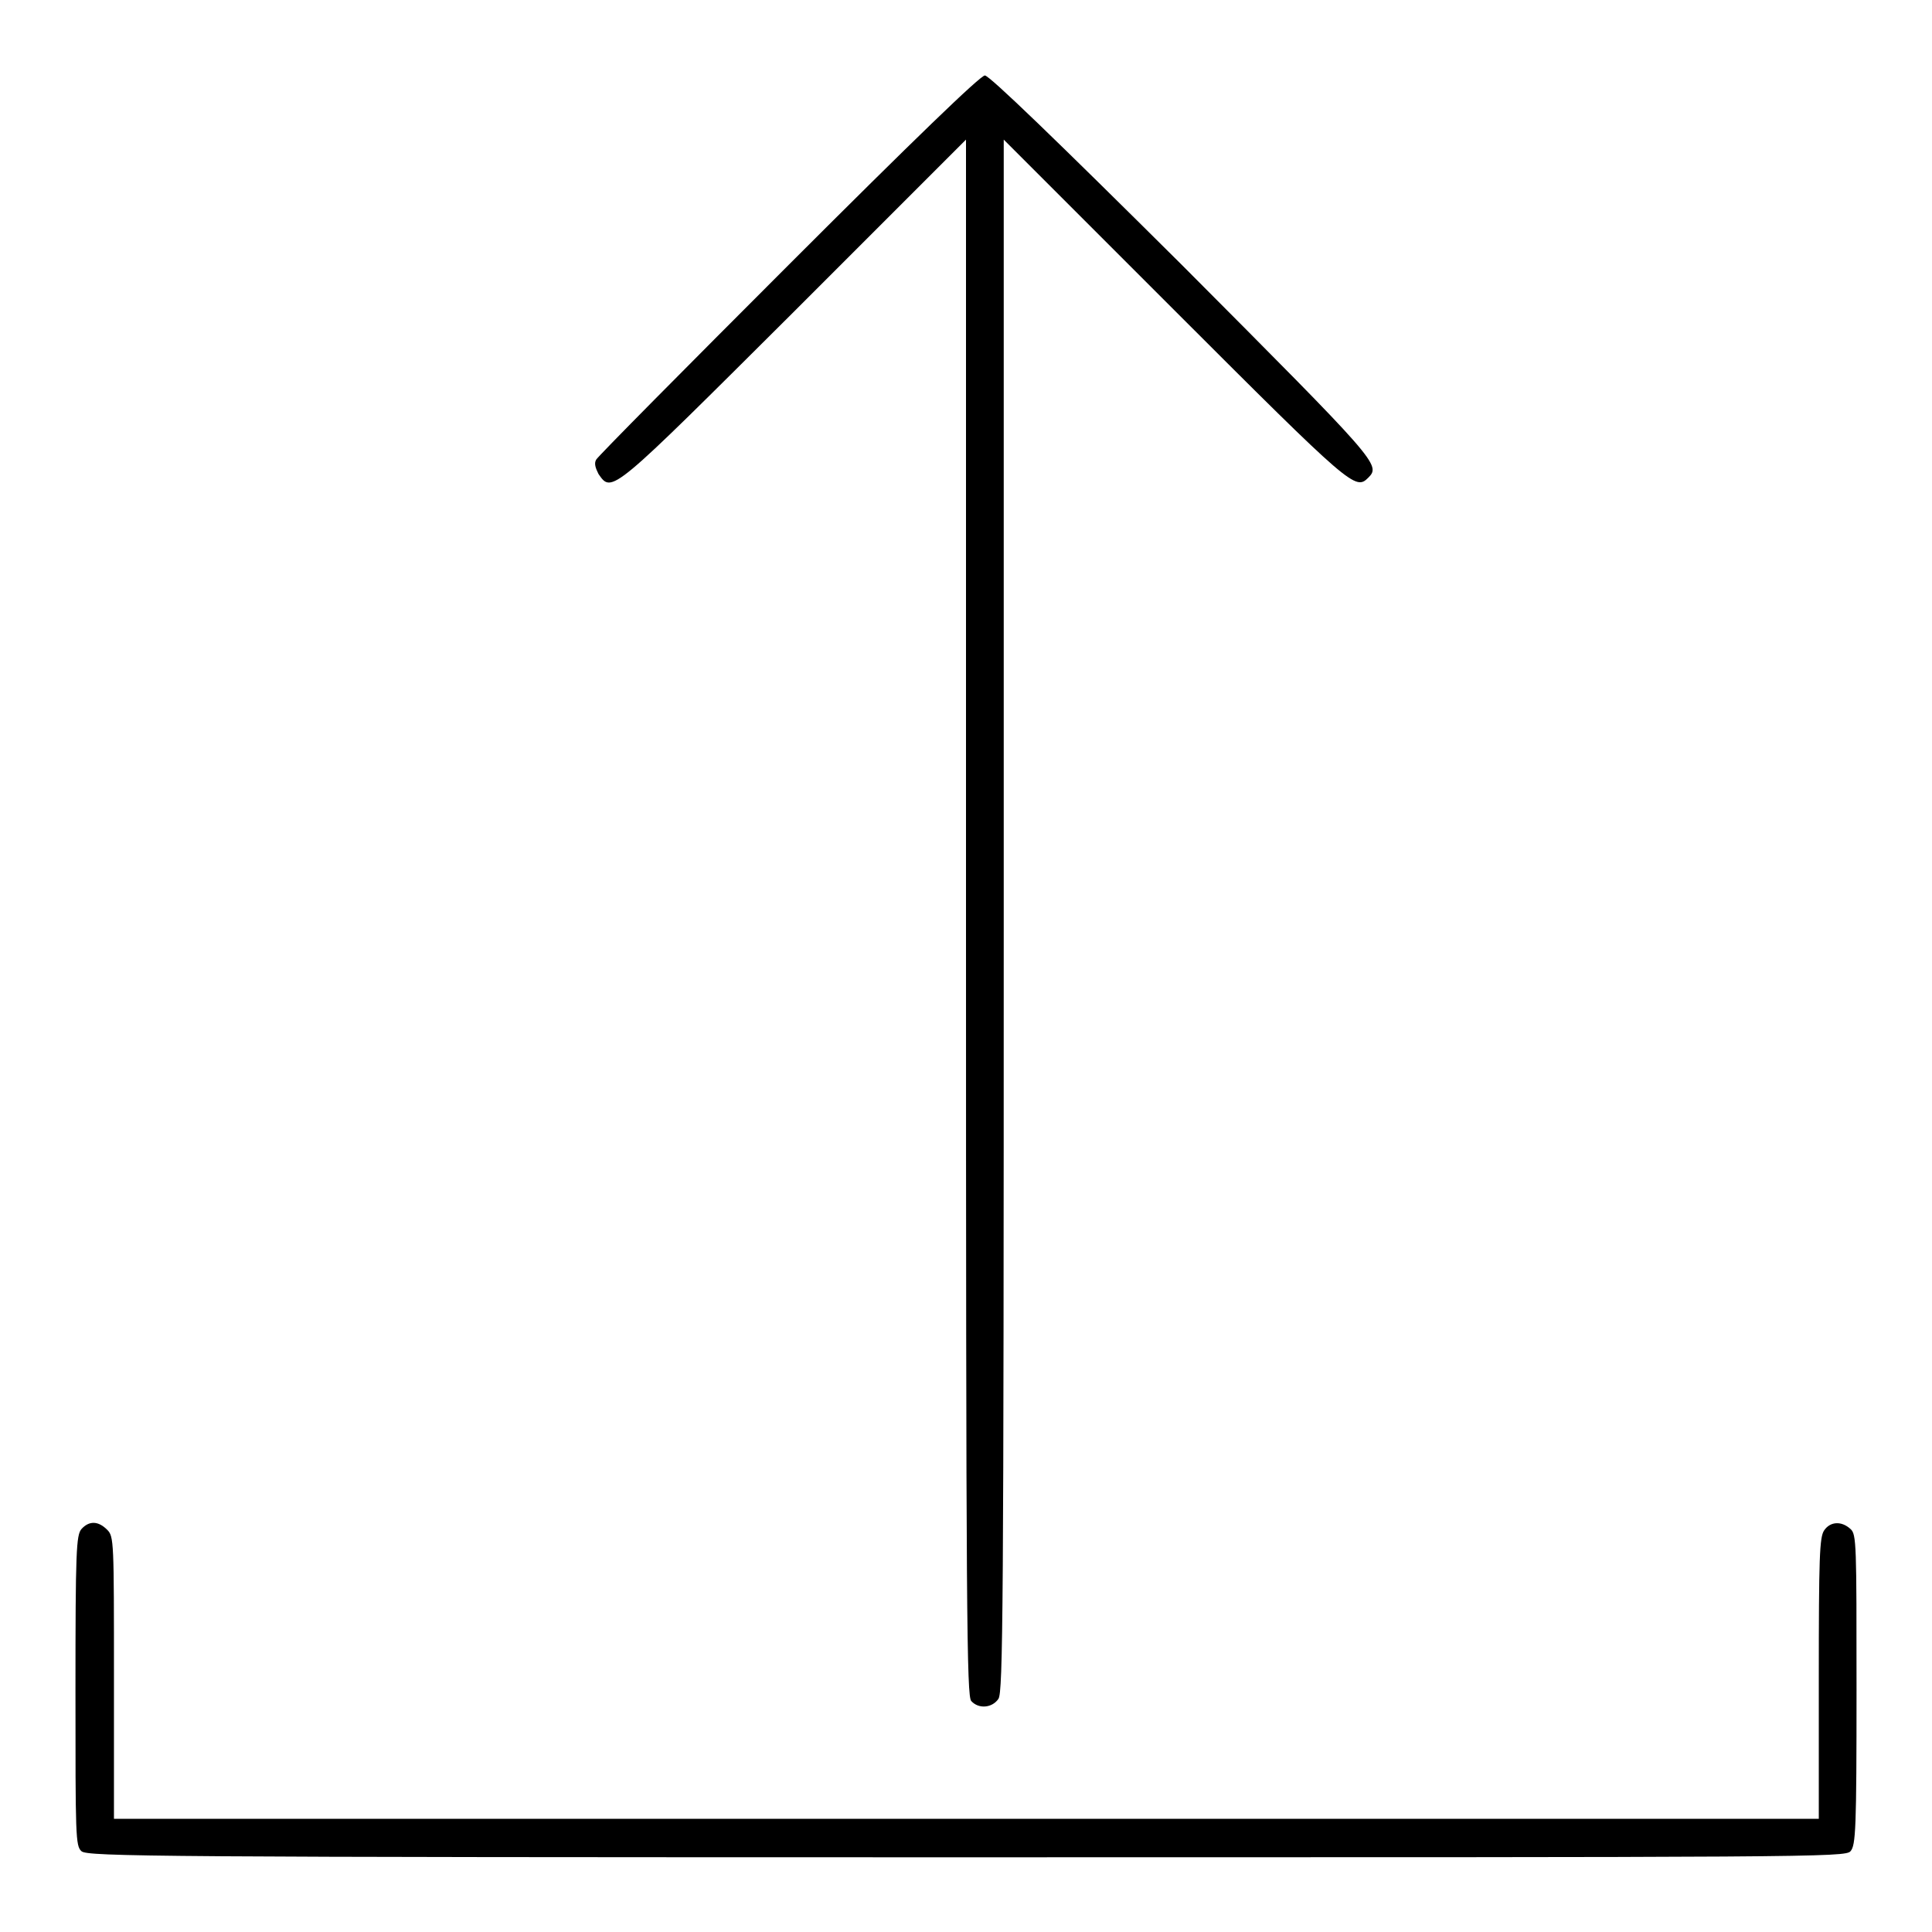
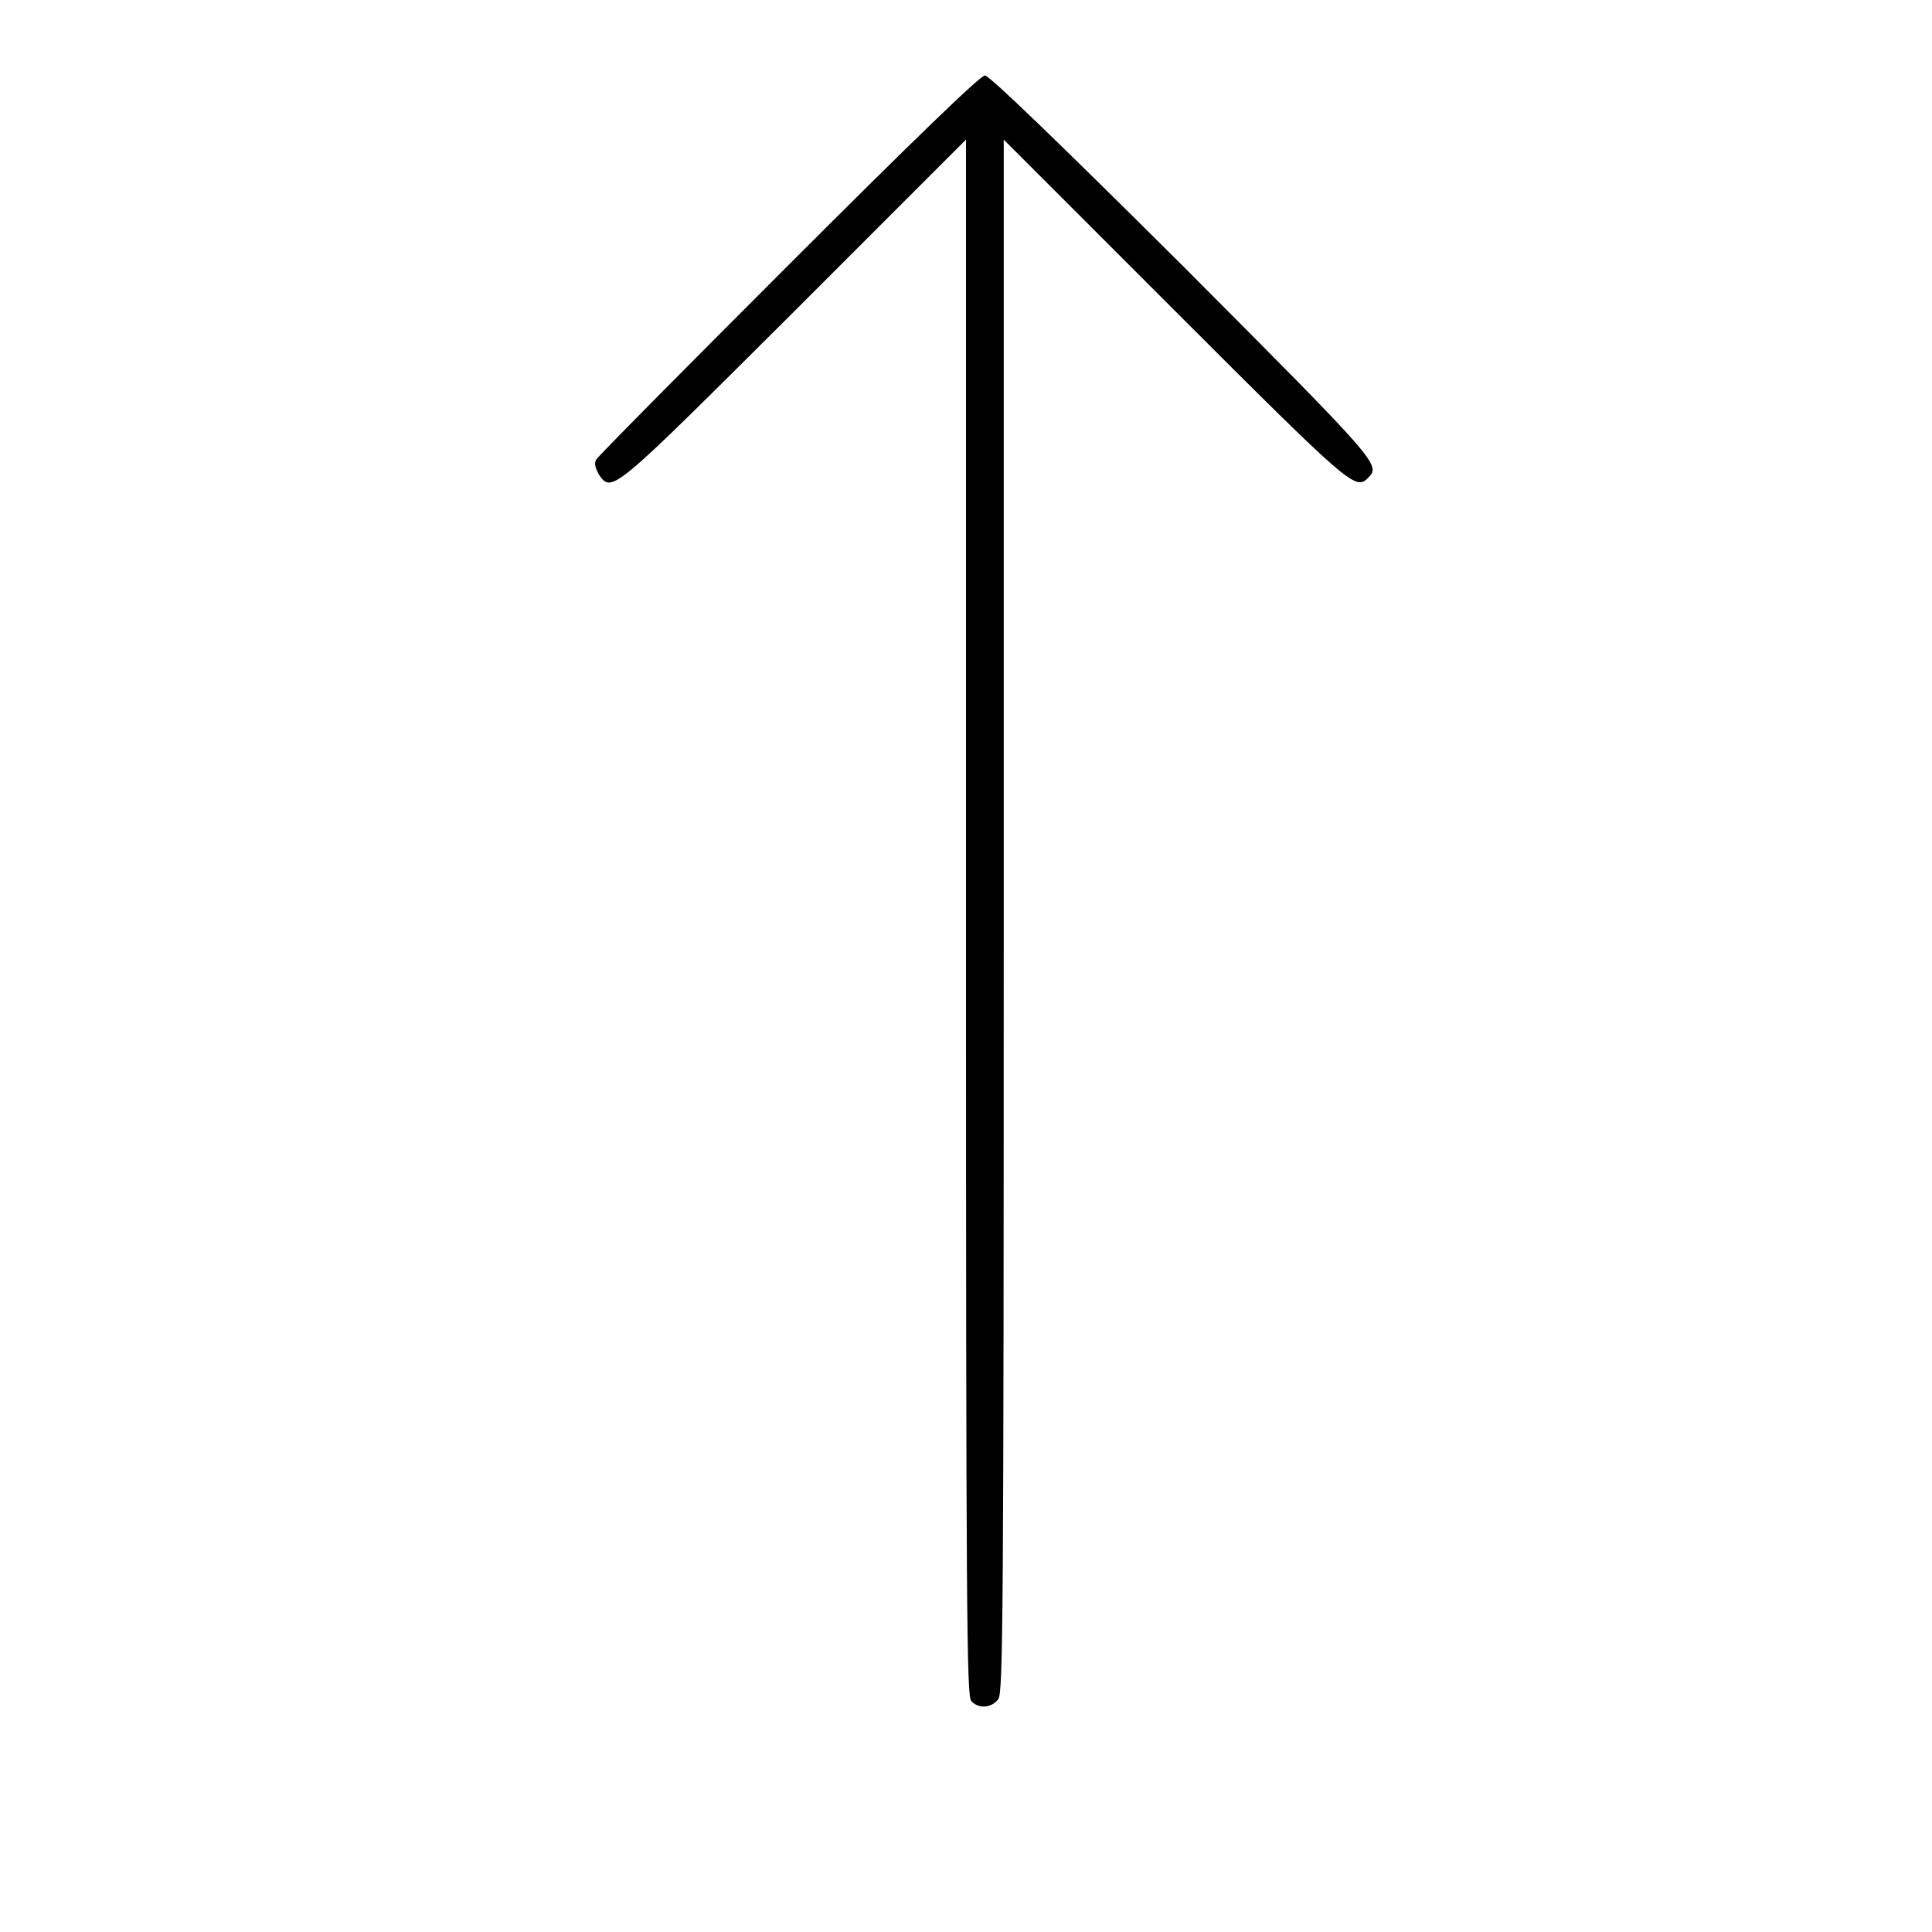
<svg xmlns="http://www.w3.org/2000/svg" version="1.1" x="0px" y="0px" viewBox="0 0 256 256" enable-background="new 0 0 256 256" xml:space="preserve">
  <g>
    <g>
      <g>
        <path fill="#000000" d="M104.5,35.1C90.7,48.9,79.2,60.5,79,60.9c-0.3,0.5-0.1,1.1,0.3,1.9c1.8,2.6,1.6,2.7,26-21.6L128,18.5v103.1c0,93.1,0.1,103.2,0.7,103.8c1,1.1,2.8,0.9,3.6-0.3c0.6-0.9,0.7-11.5,0.7-103.9V18.5l22.7,22.7c23.4,23.4,23.9,23.8,25.6,22.1c1.7-1.7,1.3-2.1-24.7-28.2C140,18.6,131.1,10,130.5,10C129.9,10,121.1,18.5,104.5,35.1z" />
-         <path fill="#000000" d="M10.8,202.6c-0.7,0.8-0.8,2.9-0.8,21.4c0,19.3,0,20.6,0.8,21.3c0.8,0.7,9.6,0.8,117.3,0.8c112.1,0,116.4,0,117.1-0.8c0.7-0.8,0.8-2.9,0.8-21.4c0-19.3,0-20.6-0.8-21.3c-1.2-1.1-2.7-1-3.5,0.2c-0.6,0.9-0.7,3.5-0.7,19.6v18.6H128H15.1v-18.7c0-18.1,0-18.7-0.9-19.6C13,201.5,11.8,201.5,10.8,202.6z" />
      </g>
    </g>
  </g>
</svg>